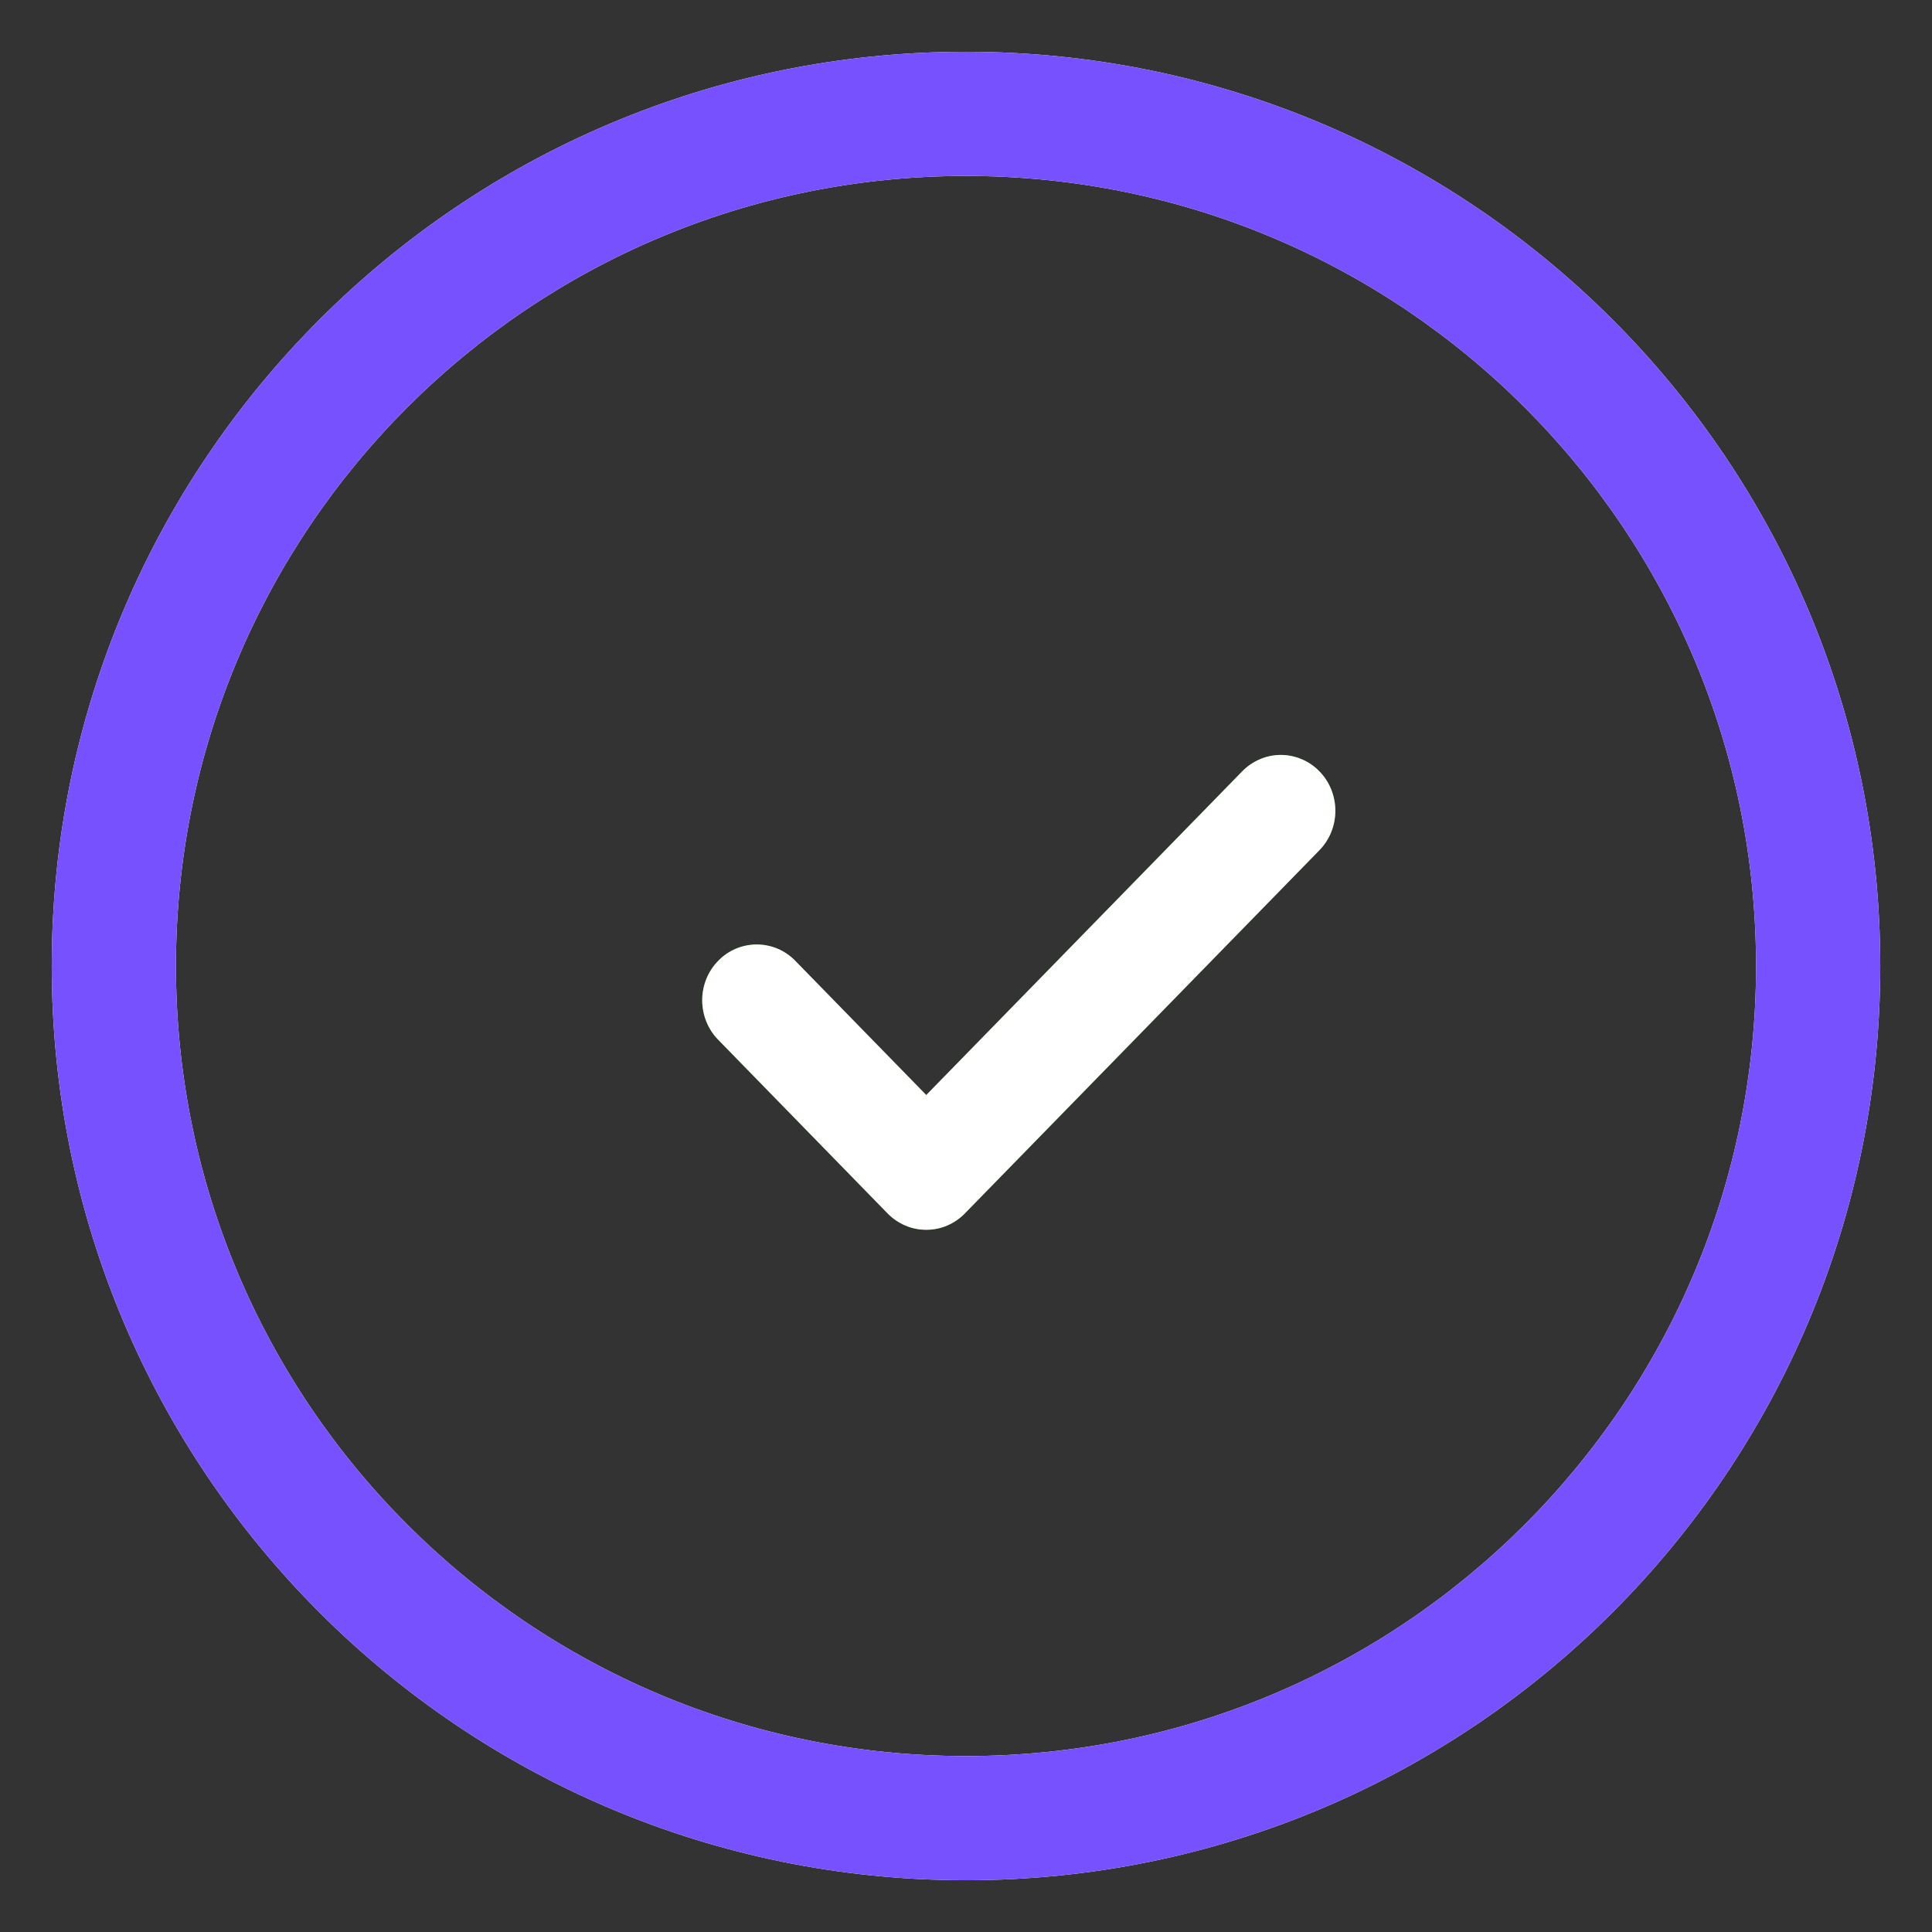
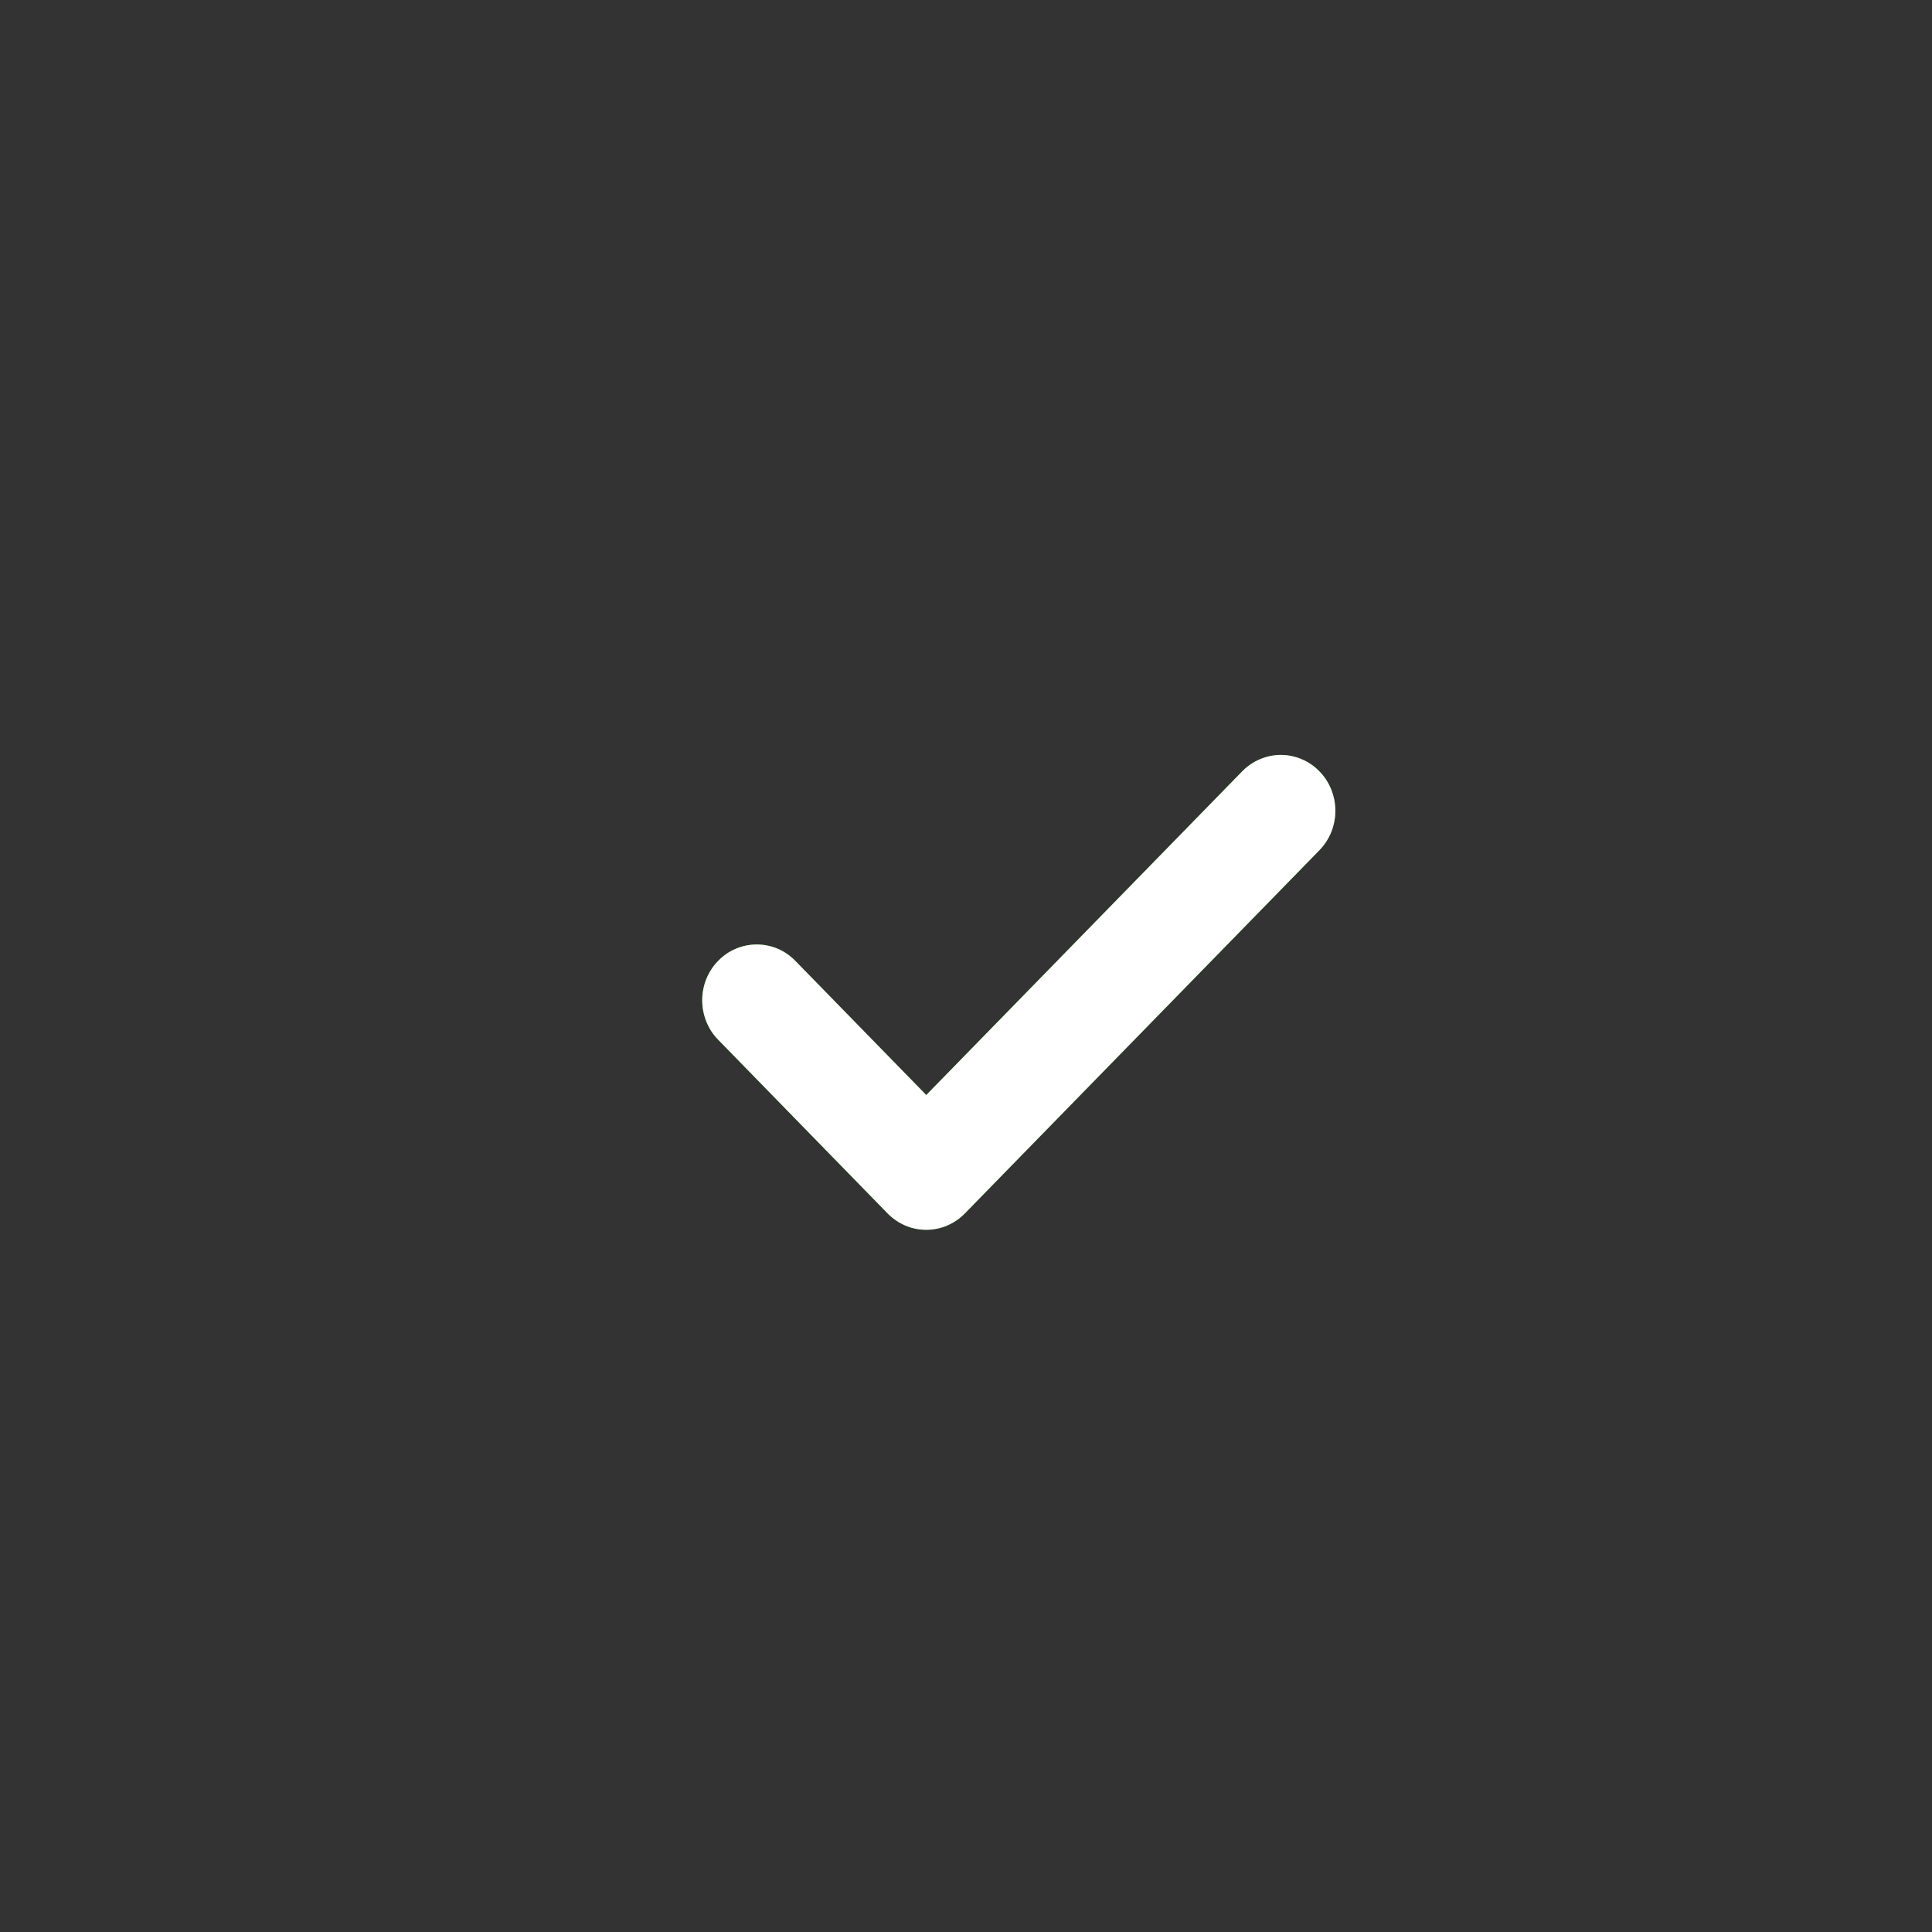
<svg xmlns="http://www.w3.org/2000/svg" width="28" height="28" viewBox="0 0 28 28" fill="none">
  <rect x="0" y="0" width="28" height="28" fill="#333333" stroke="none" />
-   <path d="M27 14C27 21.18 21.18 27 14 27C6.82 27 1 21.18 1 14C1 6.82 6.82 1 14 1C21.18 1 27 6.82 27 14ZM2.3 14C2.3 20.462 7.538 25.7 14 25.7C20.462 25.7 25.7 20.462 25.7 14C25.7 7.538 20.462 2.3 14 2.3C7.538 2.3 2.3 7.538 2.3 14Z" fill="white" stroke="white" stroke-width="0.5" />
-   <path d="M27 14C27 21.18 21.18 27 14 27C6.82 27 1 21.18 1 14C1 6.82 6.82 1 14 1C21.18 1 27 6.82 27 14ZM2.3 14C2.3 20.462 7.538 25.7 14 25.7C20.462 25.7 25.7 20.462 25.7 14C25.7 7.538 20.462 2.3 14 2.3C7.538 2.3 2.3 7.538 2.3 14Z" fill="#7851FF" stroke="#7851FF" stroke-width="0.5" />
  <path d="M19.121 12.323L13.982 17.587C13.909 17.662 13.822 17.721 13.726 17.762C13.63 17.803 13.528 17.823 13.424 17.823C13.32 17.823 13.217 17.803 13.122 17.762C13.026 17.721 12.939 17.662 12.865 17.587L10.408 15.069C10.334 14.994 10.276 14.905 10.236 14.806C10.197 14.708 10.176 14.603 10.176 14.497C10.176 14.39 10.197 14.285 10.236 14.187C10.276 14.089 10.334 14 10.408 13.925C10.481 13.849 10.568 13.79 10.664 13.749C10.76 13.709 10.863 13.688 10.966 13.688C11.07 13.688 11.173 13.709 11.268 13.749C11.364 13.79 11.451 13.849 11.525 13.925L13.424 15.87L18.004 11.178C18.078 11.103 18.165 11.043 18.261 11.003C18.356 10.962 18.459 10.941 18.563 10.941C18.666 10.941 18.769 10.962 18.865 11.003C18.961 11.043 19.048 11.103 19.121 11.178C19.195 11.253 19.253 11.342 19.293 11.441C19.332 11.539 19.353 11.644 19.353 11.75C19.353 11.857 19.332 11.962 19.293 12.06C19.253 12.158 19.195 12.247 19.121 12.323Z" fill="#19AF00" />
  <path d="M19.121 11.178C19.048 11.103 18.961 11.043 18.865 11.003C18.769 10.962 18.666 10.941 18.563 10.941C18.459 10.941 18.356 10.962 18.261 11.003C18.165 11.043 18.078 11.103 18.004 11.178L13.424 15.87L11.526 13.925C11.452 13.849 11.365 13.79 11.27 13.749C11.174 13.709 11.071 13.688 10.967 13.688C10.864 13.688 10.761 13.709 10.665 13.749C10.569 13.79 10.482 13.849 10.409 13.925C10.335 14 10.277 14.089 10.237 14.187C10.198 14.285 10.177 14.39 10.177 14.497C10.177 14.603 10.198 14.708 10.237 14.806C10.277 14.905 10.335 14.994 10.409 15.069L12.865 17.587C12.939 17.662 13.026 17.721 13.122 17.762C13.217 17.803 13.32 17.823 13.424 17.823C13.528 17.823 13.63 17.803 13.726 17.762C13.822 17.721 13.909 17.662 13.982 17.587L19.121 12.323C19.195 12.247 19.253 12.158 19.293 12.06C19.332 11.962 19.353 11.857 19.353 11.75C19.353 11.644 19.332 11.539 19.293 11.441C19.253 11.342 19.195 11.253 19.121 11.178Z" fill="white" />
</svg>